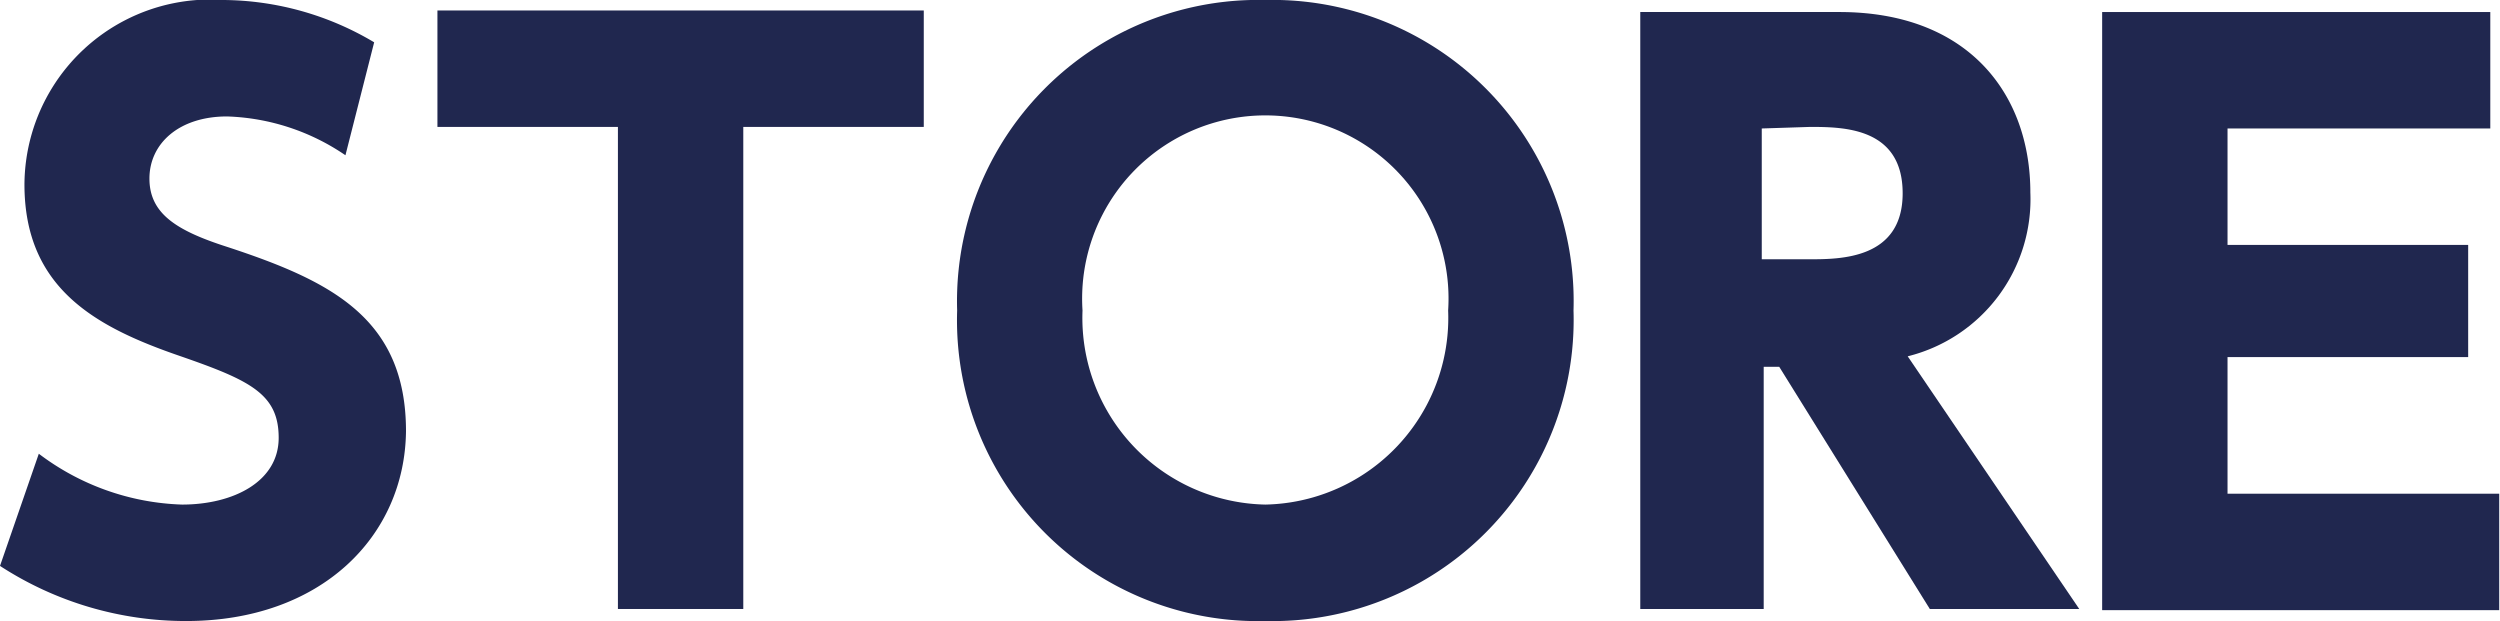
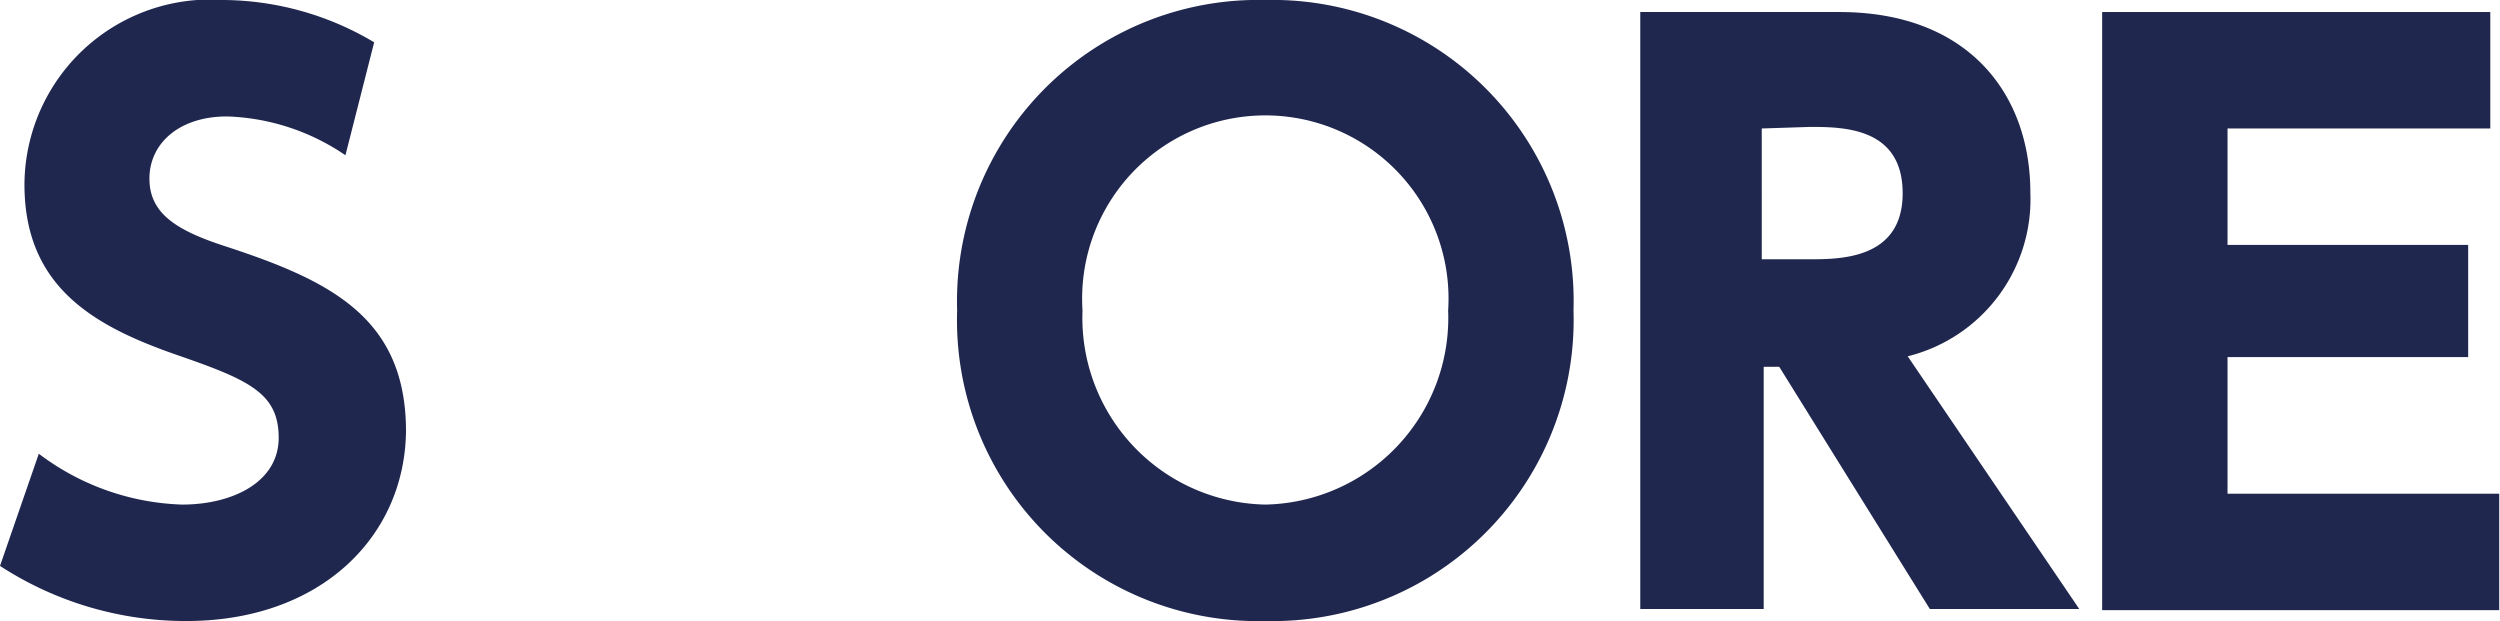
<svg xmlns="http://www.w3.org/2000/svg" width="64.41" height="16" viewBox="0 0 64.41 16">
  <defs>
    <style>
      .cls-1 {
        fill: #20274f;
      }
    </style>
  </defs>
  <g id="レイヤー_2" data-name="レイヤー 2">
    <g id="レイヤー_1-2" data-name="レイヤー 1">
      <g>
        <path class="cls-1" d="M8.9,4A5.72,5.72,0,0,0,5.85,3c-1.24,0-2,.7-2,1.6s.69,1.34,2,1.76c2.68.88,4.61,1.84,4.61,4.75C10.43,13.82,8.27,16,4.8,16A8.77,8.77,0,0,1,0,14.58l1-2.89A6.44,6.44,0,0,0,4.69,13c1.32,0,2.49-.59,2.49-1.72S6.45,9.8,4.63,9.17c-2.18-.75-4-1.75-4-4.42A4.79,4.79,0,0,1,5.76,0,7.68,7.68,0,0,1,9.64,1.09Z" />
-         <path class="cls-1" d="M19.15,15.69H15.92V3.27H11.27v-3H23.8v3H19.15Z" />
        <path class="cls-1" d="M32.6,0a7.76,7.76,0,0,1,7.94,8,7.76,7.76,0,0,1-7.94,8,7.75,7.75,0,0,1-7.94-8A7.76,7.76,0,0,1,32.6,0Zm0,13a4.81,4.81,0,0,0,4.71-5,4.72,4.72,0,1,0-9.42,0A4.81,4.81,0,0,0,32.6,13Z" />
        <path class="cls-1" d="M47.39.31c3.33,0,4.92,2.12,4.92,4.65a4.17,4.17,0,0,1-3.16,4.22l4.42,6.51H49.72L45.84,9.45h-.4v6.24H42.26V.31Zm-2,3V6.68h1.22c.8,0,2.41,0,2.41-1.7s-1.53-1.71-2.39-1.71Z" />
        <path class="cls-1" d="M63.59,6.31V9.2h-6.2v3.52h7v3H54.16V.31h10v3H57.39v3Z" />
      </g>
    </g>
  </g>
</svg>